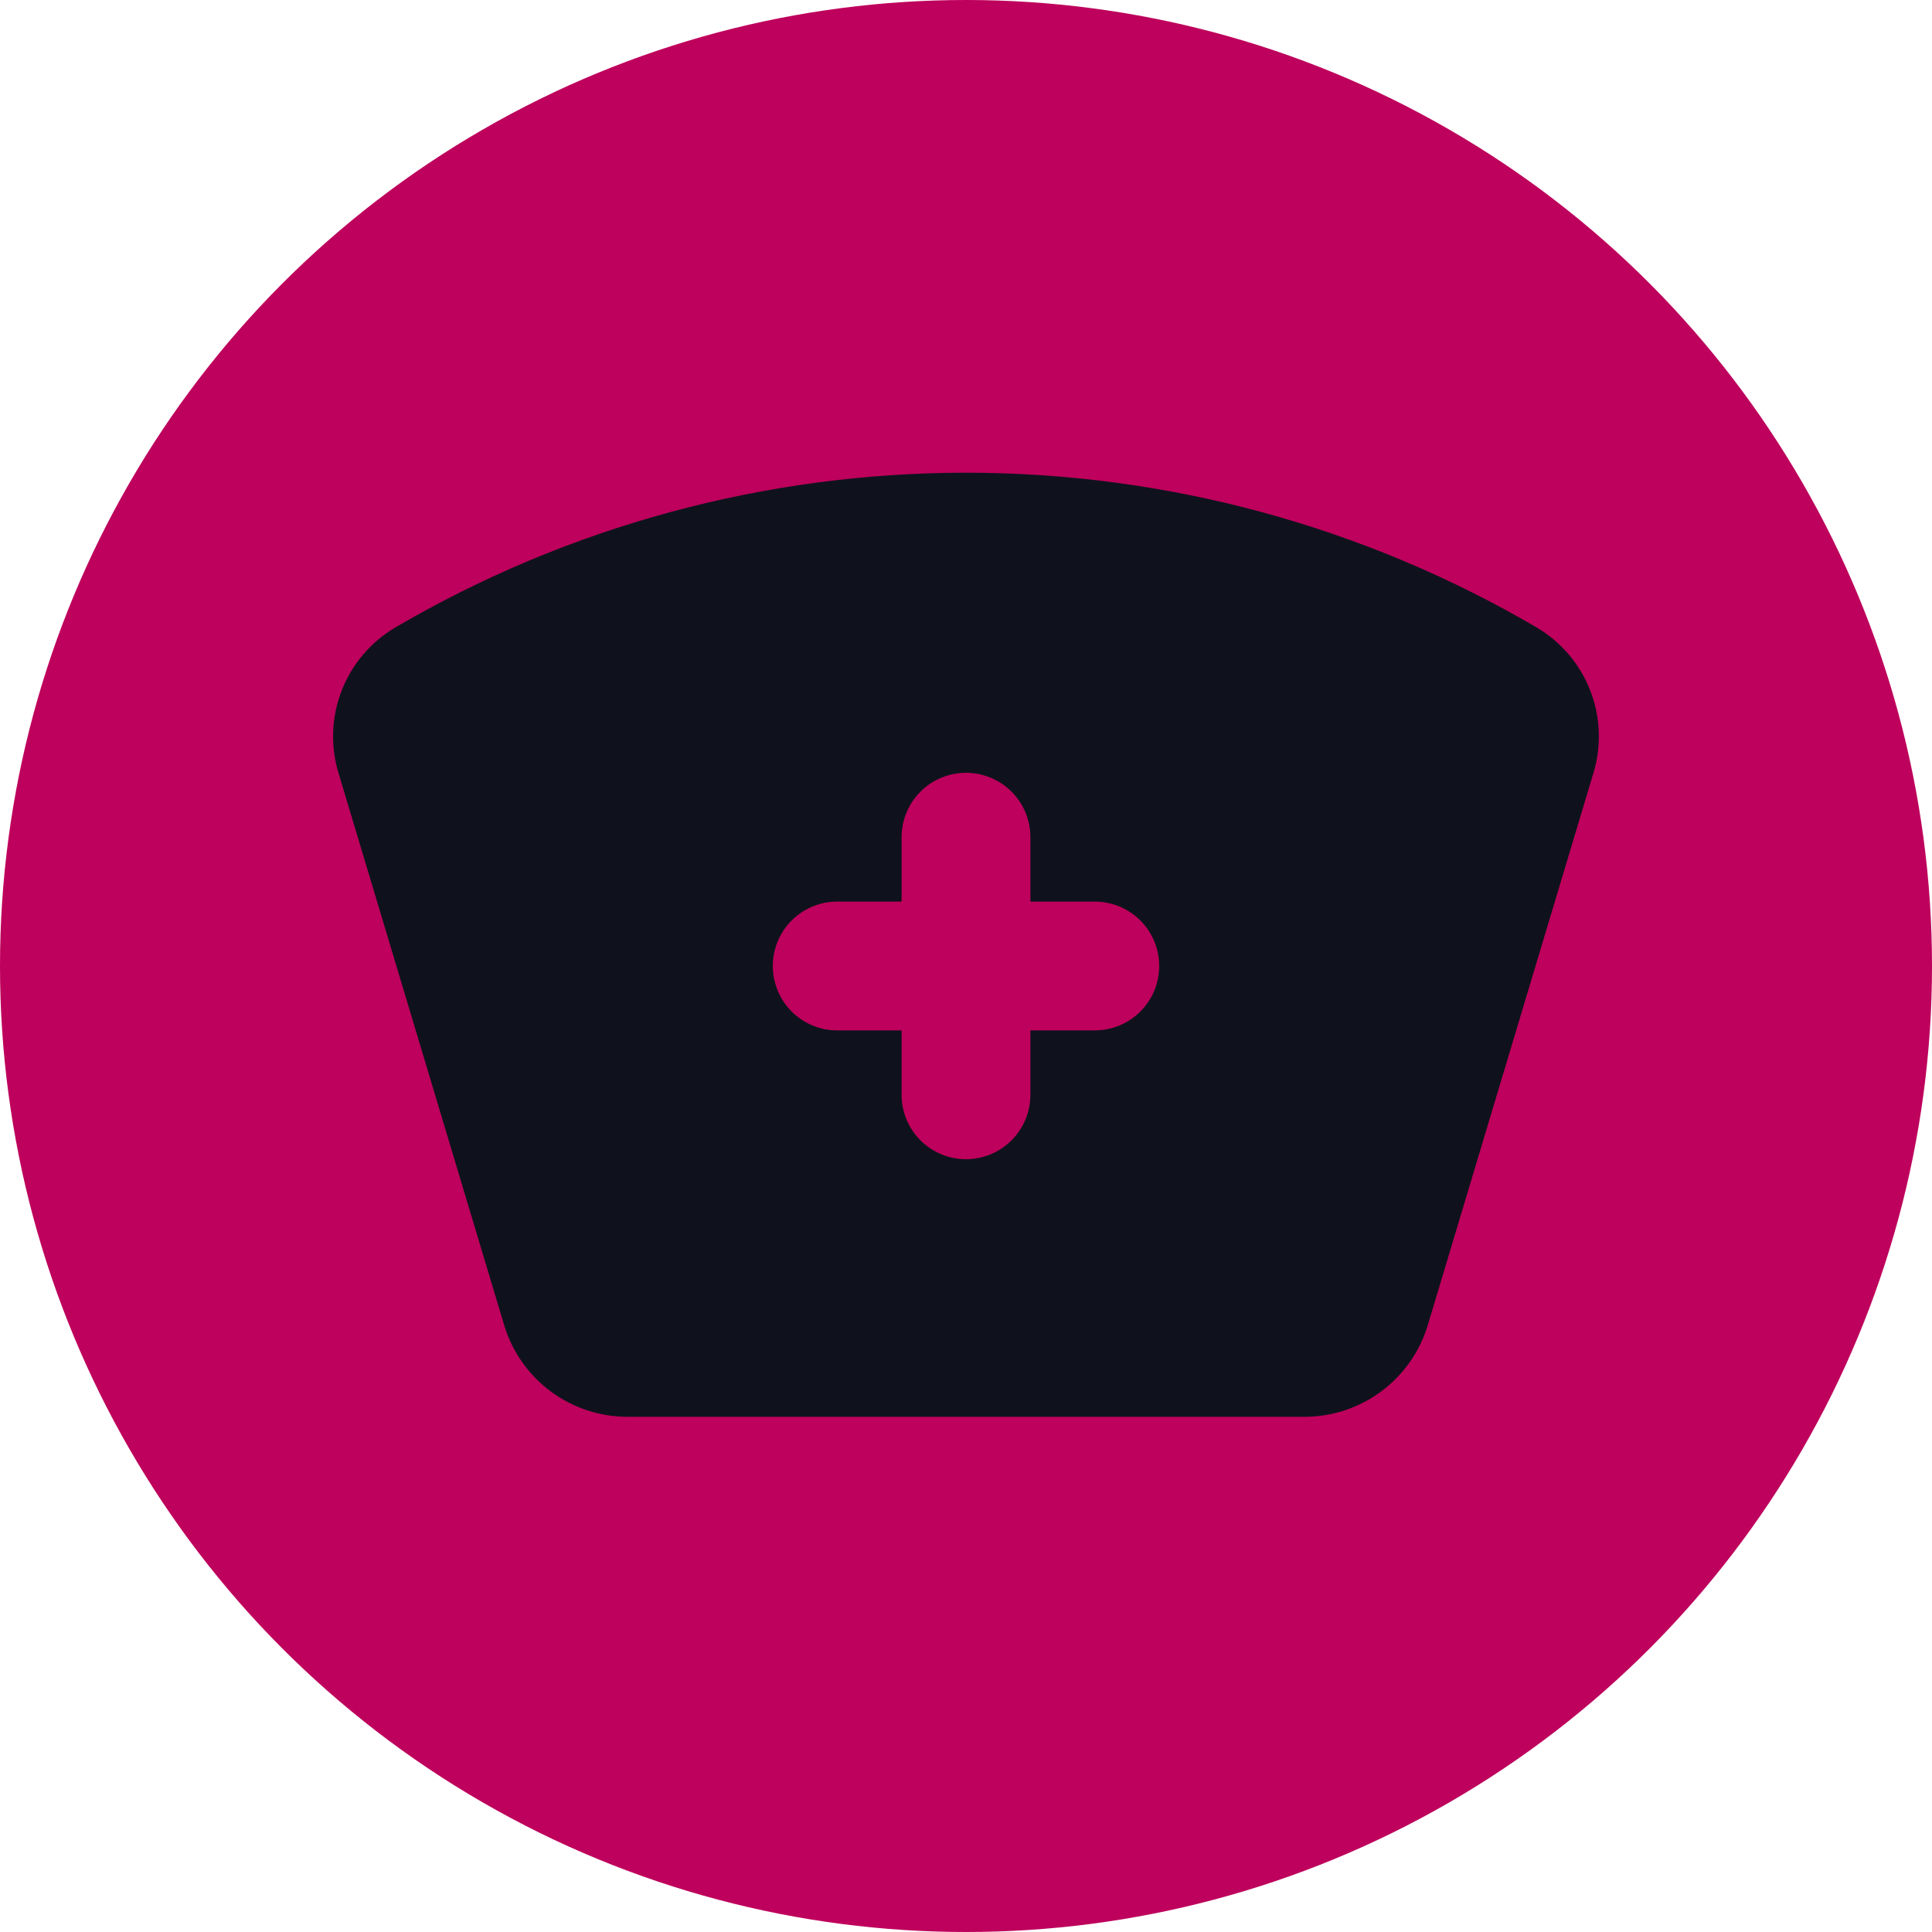
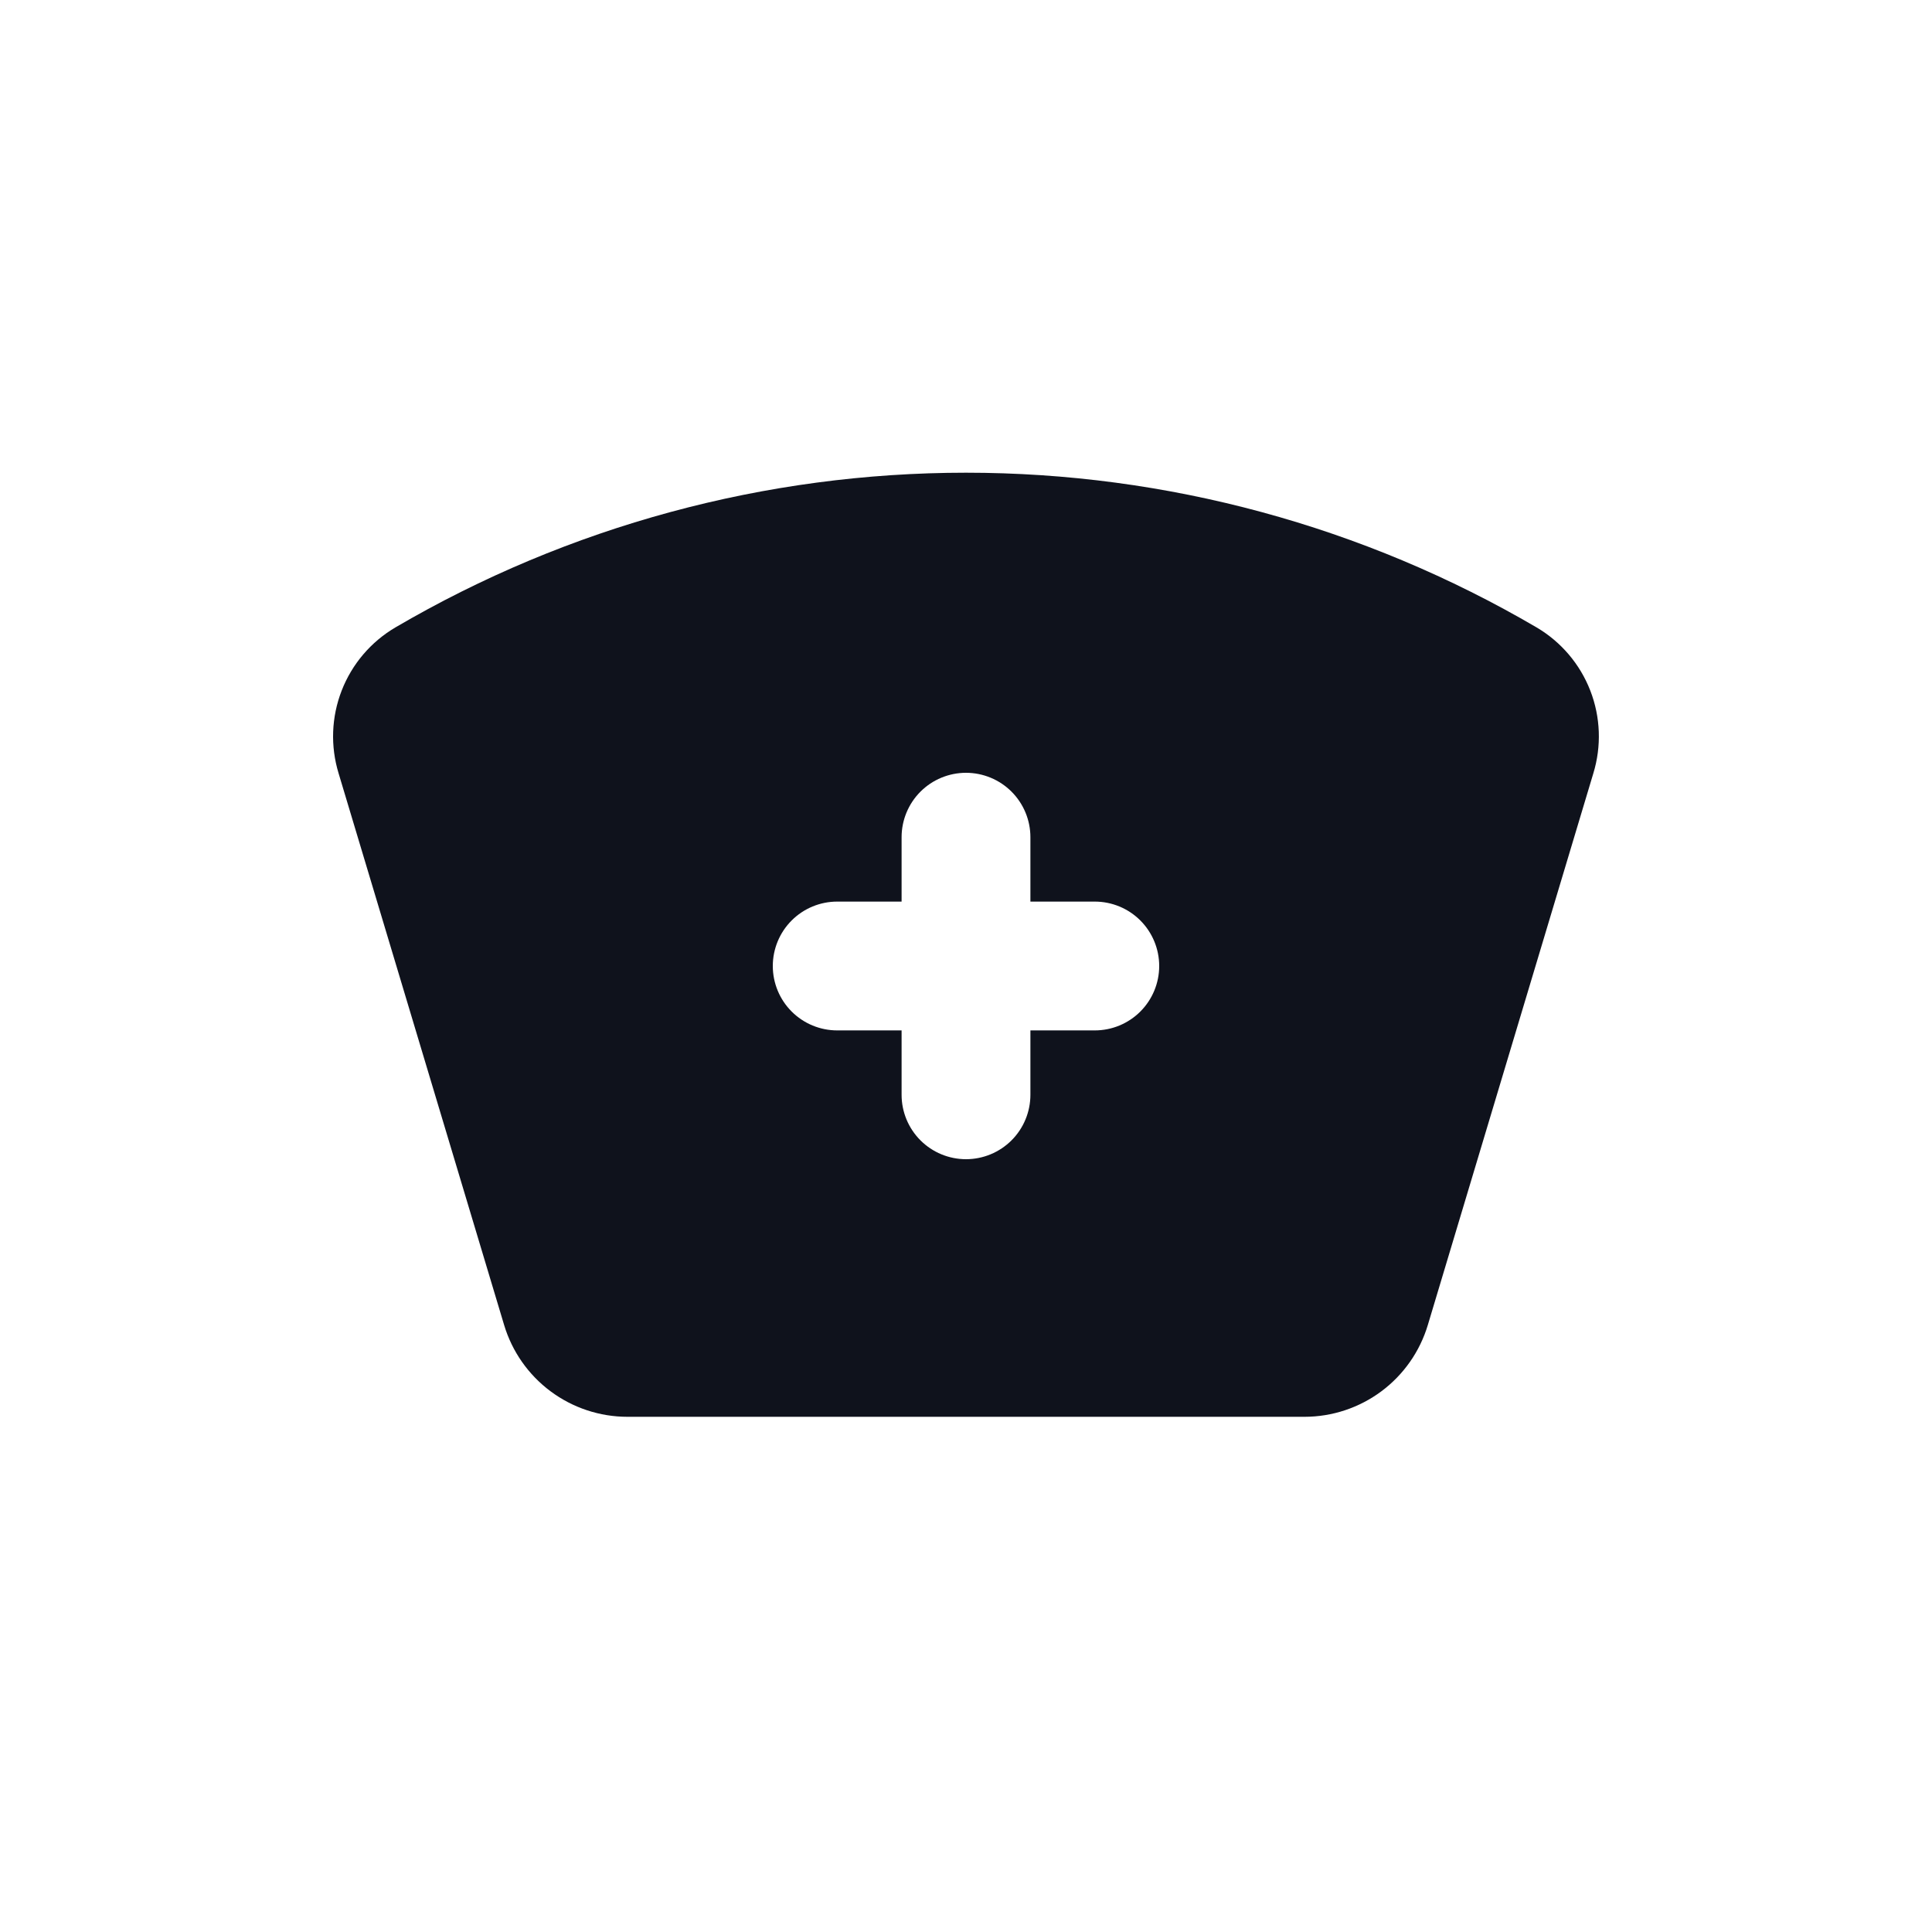
<svg xmlns="http://www.w3.org/2000/svg" width="140" height="140" viewBox="0 0 140 140" fill="none">
-   <circle cx="70" cy="70" r="70" fill="#BE015C" />
  <path fill-rule="evenodd" clip-rule="evenodd" d="M28.649 45.467C41.192 38.124 55.465 34.254 70 34.254C84.535 34.254 98.808 38.124 111.351 45.467C113.124 46.513 114.493 48.124 115.238 50.042C115.983 51.961 116.061 54.074 115.458 56.042L103.465 96.017C102.888 97.938 101.708 99.622 100.099 100.82C98.49 102.017 96.538 102.665 94.533 102.667H45.472C43.465 102.667 41.511 102.02 39.9 100.822C38.289 99.624 37.108 97.939 36.531 96.017L24.537 56.042C23.935 54.074 24.013 51.96 24.759 50.042C25.505 48.123 26.875 46.512 28.649 45.467ZM56 70C56 68.762 56.492 67.575 57.367 66.7C58.242 65.825 59.429 65.333 60.667 65.333H65.333V60.667C65.333 59.429 65.825 58.242 66.7 57.367C67.575 56.492 68.762 56 70 56C71.238 56 72.425 56.492 73.3 57.367C74.175 58.242 74.667 59.429 74.667 60.667V65.333H79.333C80.571 65.333 81.758 65.825 82.633 66.7C83.508 67.575 84 68.762 84 70C84 71.238 83.508 72.425 82.633 73.3C81.758 74.175 80.571 74.667 79.333 74.667H74.667V79.333C74.667 80.571 74.175 81.758 73.3 82.633C72.425 83.508 71.238 84 70 84C68.762 84 67.575 83.508 66.7 82.633C65.825 81.758 65.333 80.571 65.333 79.333V74.667H60.667C59.429 74.667 58.242 74.175 57.367 73.3C56.492 72.425 56 71.238 56 70Z" fill="#0F121C" />
</svg>